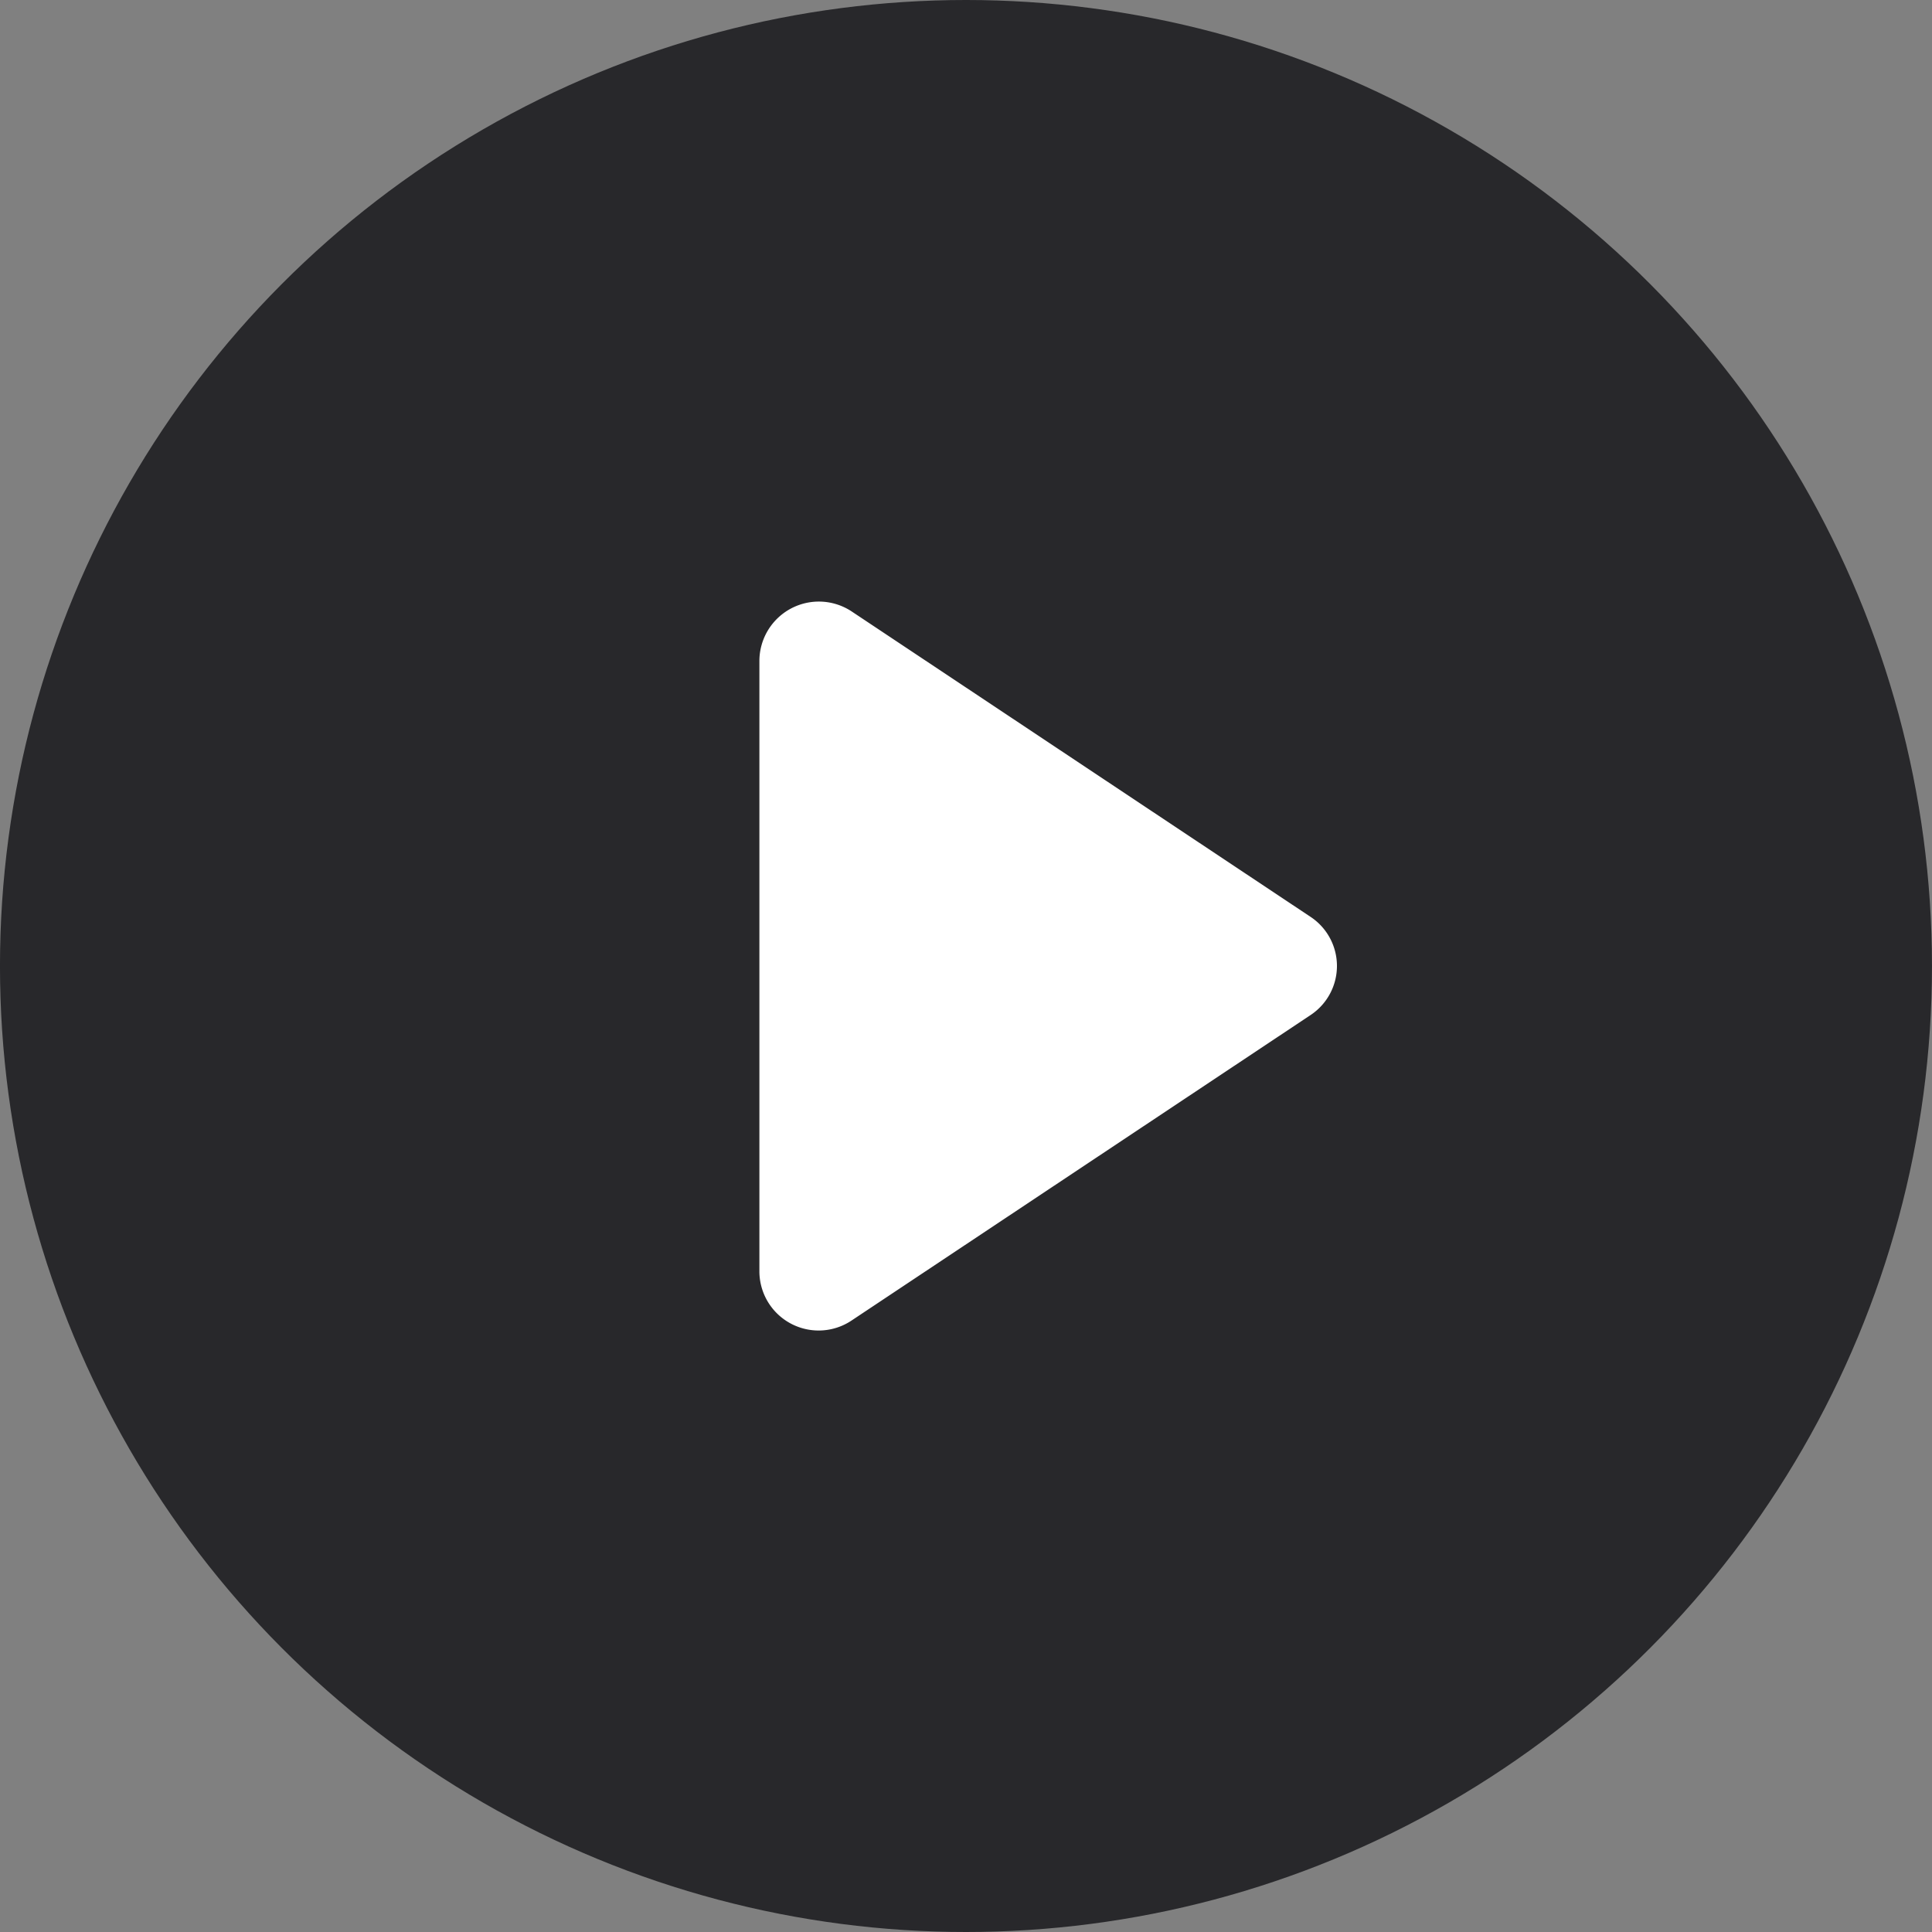
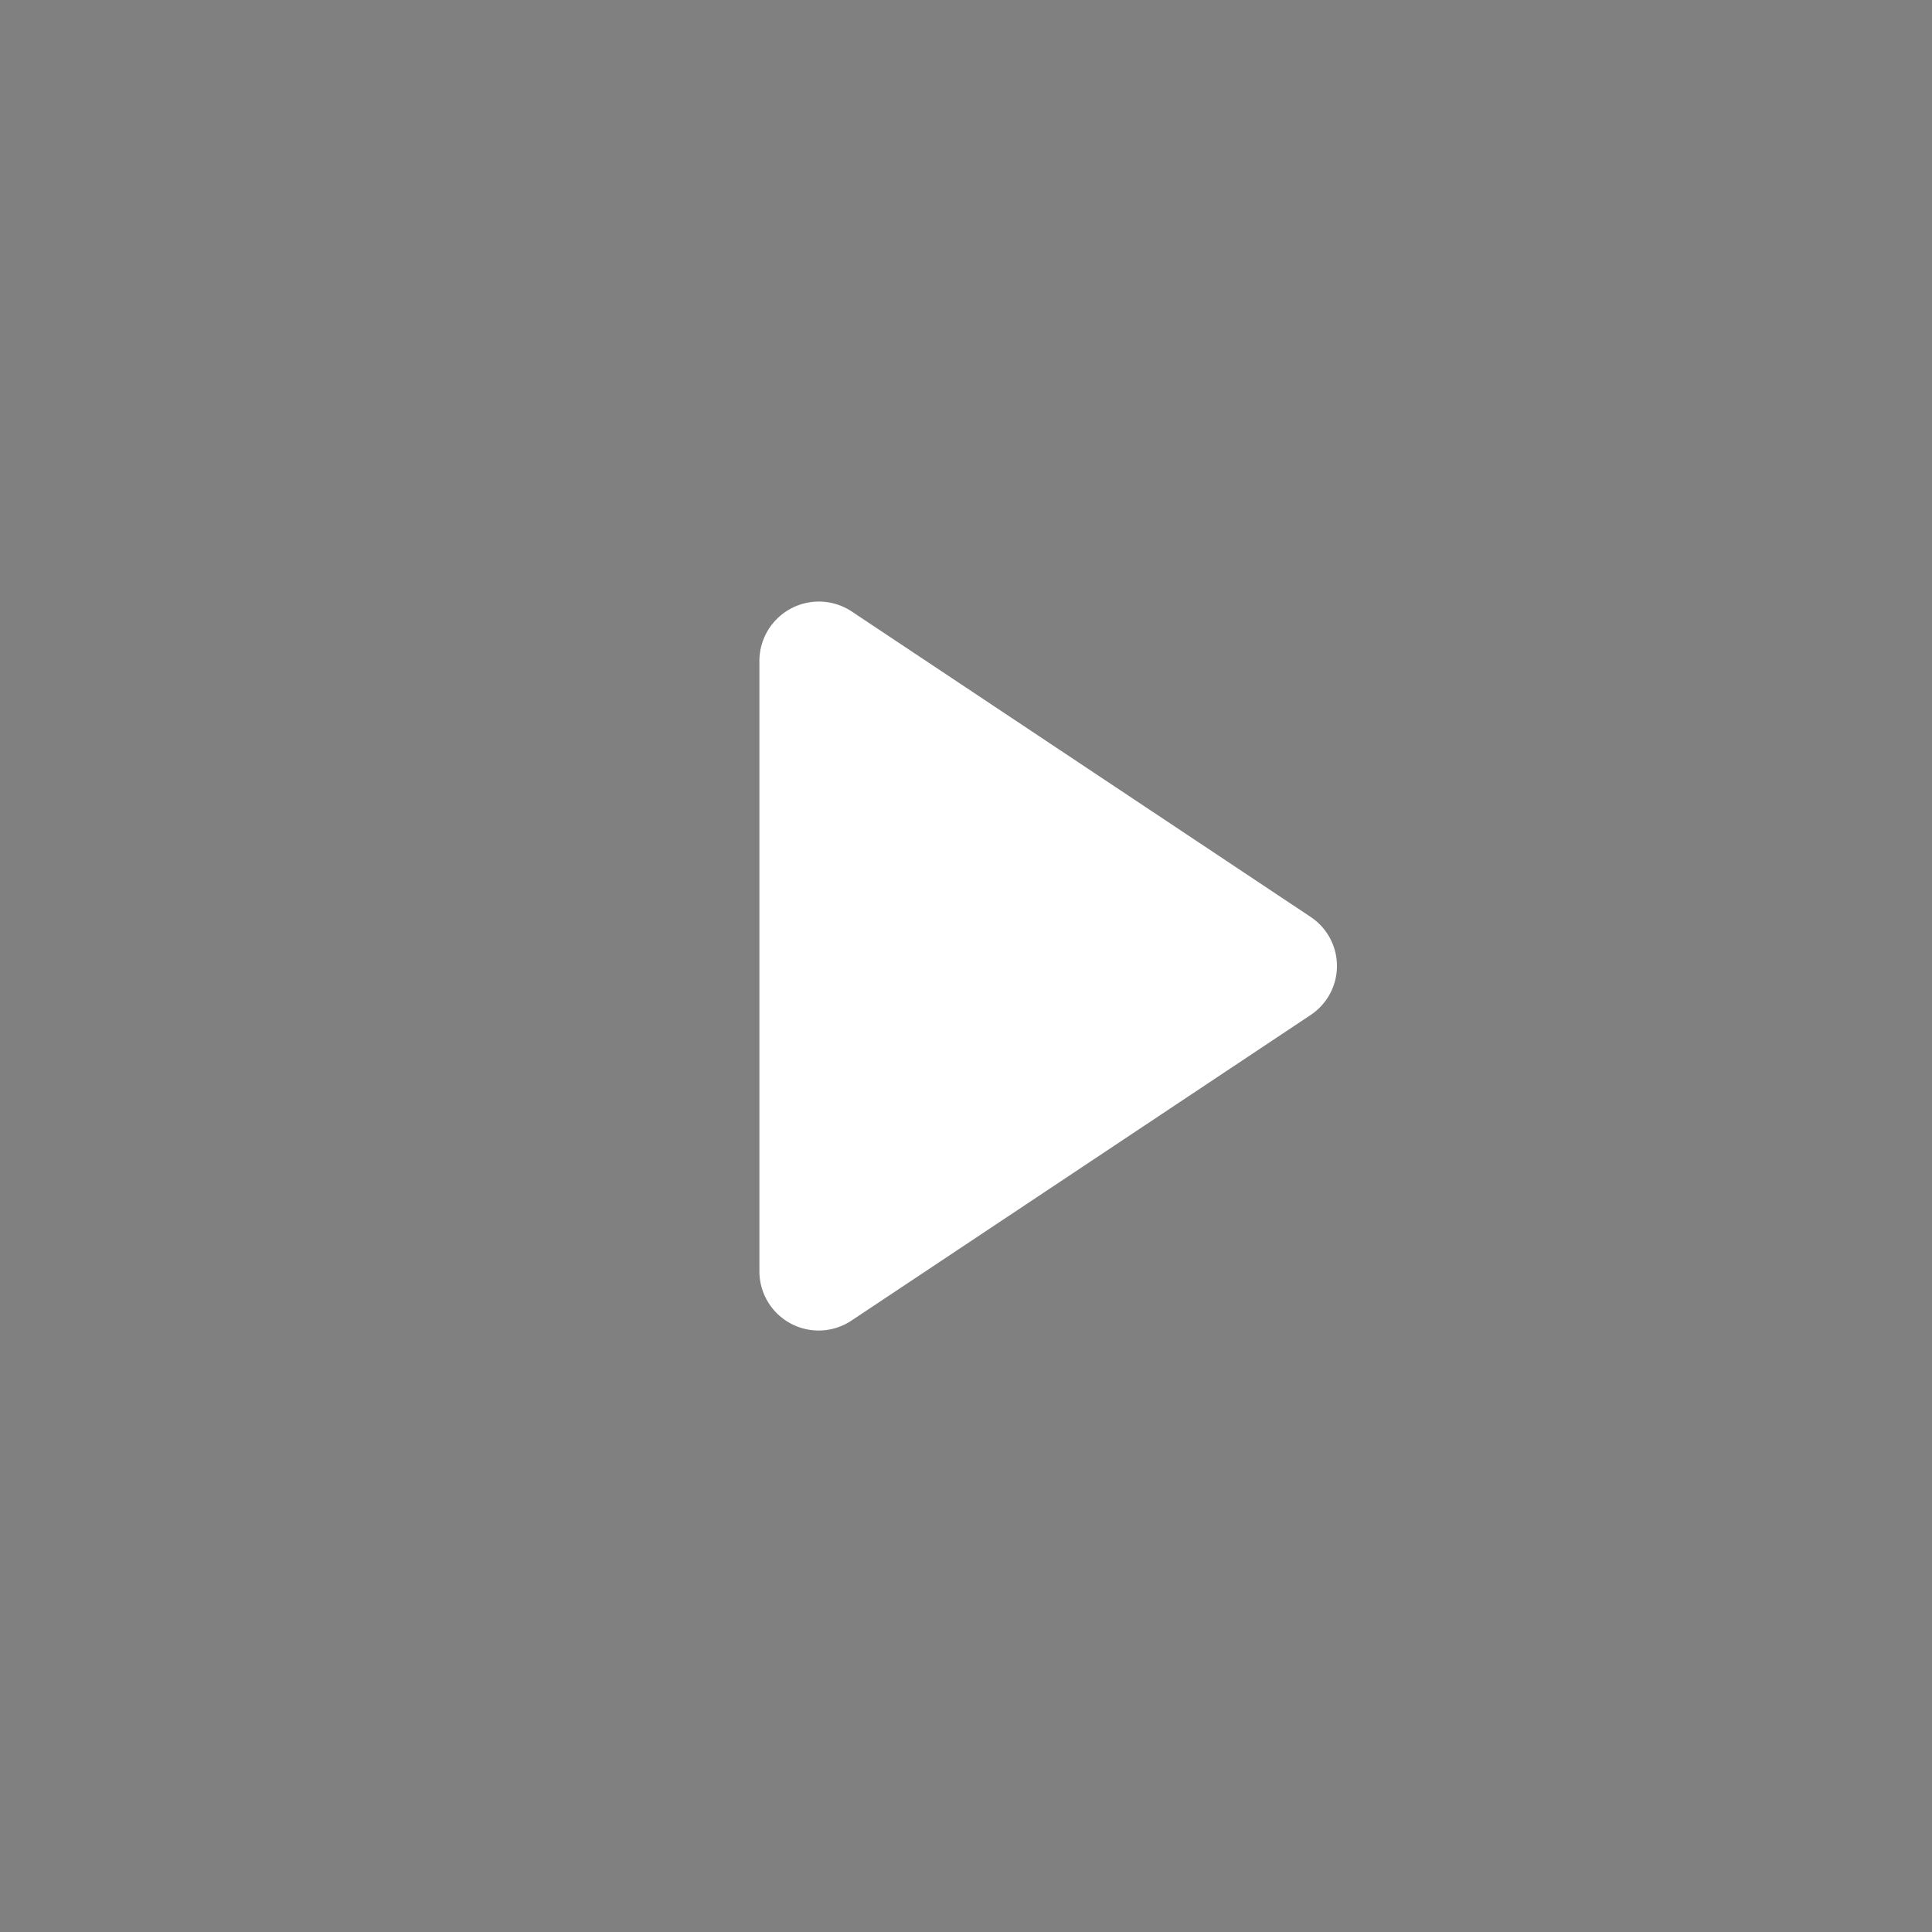
<svg xmlns="http://www.w3.org/2000/svg" width="92.746" height="92.746">
  <rect width="100%" height="100%" fill="#808080" stroke="none" />
  <g data-name="Group 802">
    <g data-name="Group 12" transform="translate(-10.37 -10.369)">
-       <circle data-name="Ellipse 1" cx="46.373" cy="46.373" transform="translate(10.369 10.369)" style="fill:#28282b" r="46.373" />
      <path data-name="Path 15" d="m165.922 29.186-22.055-14.679a2.855 2.855 0 0 0-4.426 2.36v29.321a2.844 2.844 0 0 0 4.426 2.36l22.055-14.678a2.826 2.826 0 0 0 0-4.684z" transform="translate(-92.616 25.212)" style="fill:#fff" />
    </g>
  </g>
</svg>